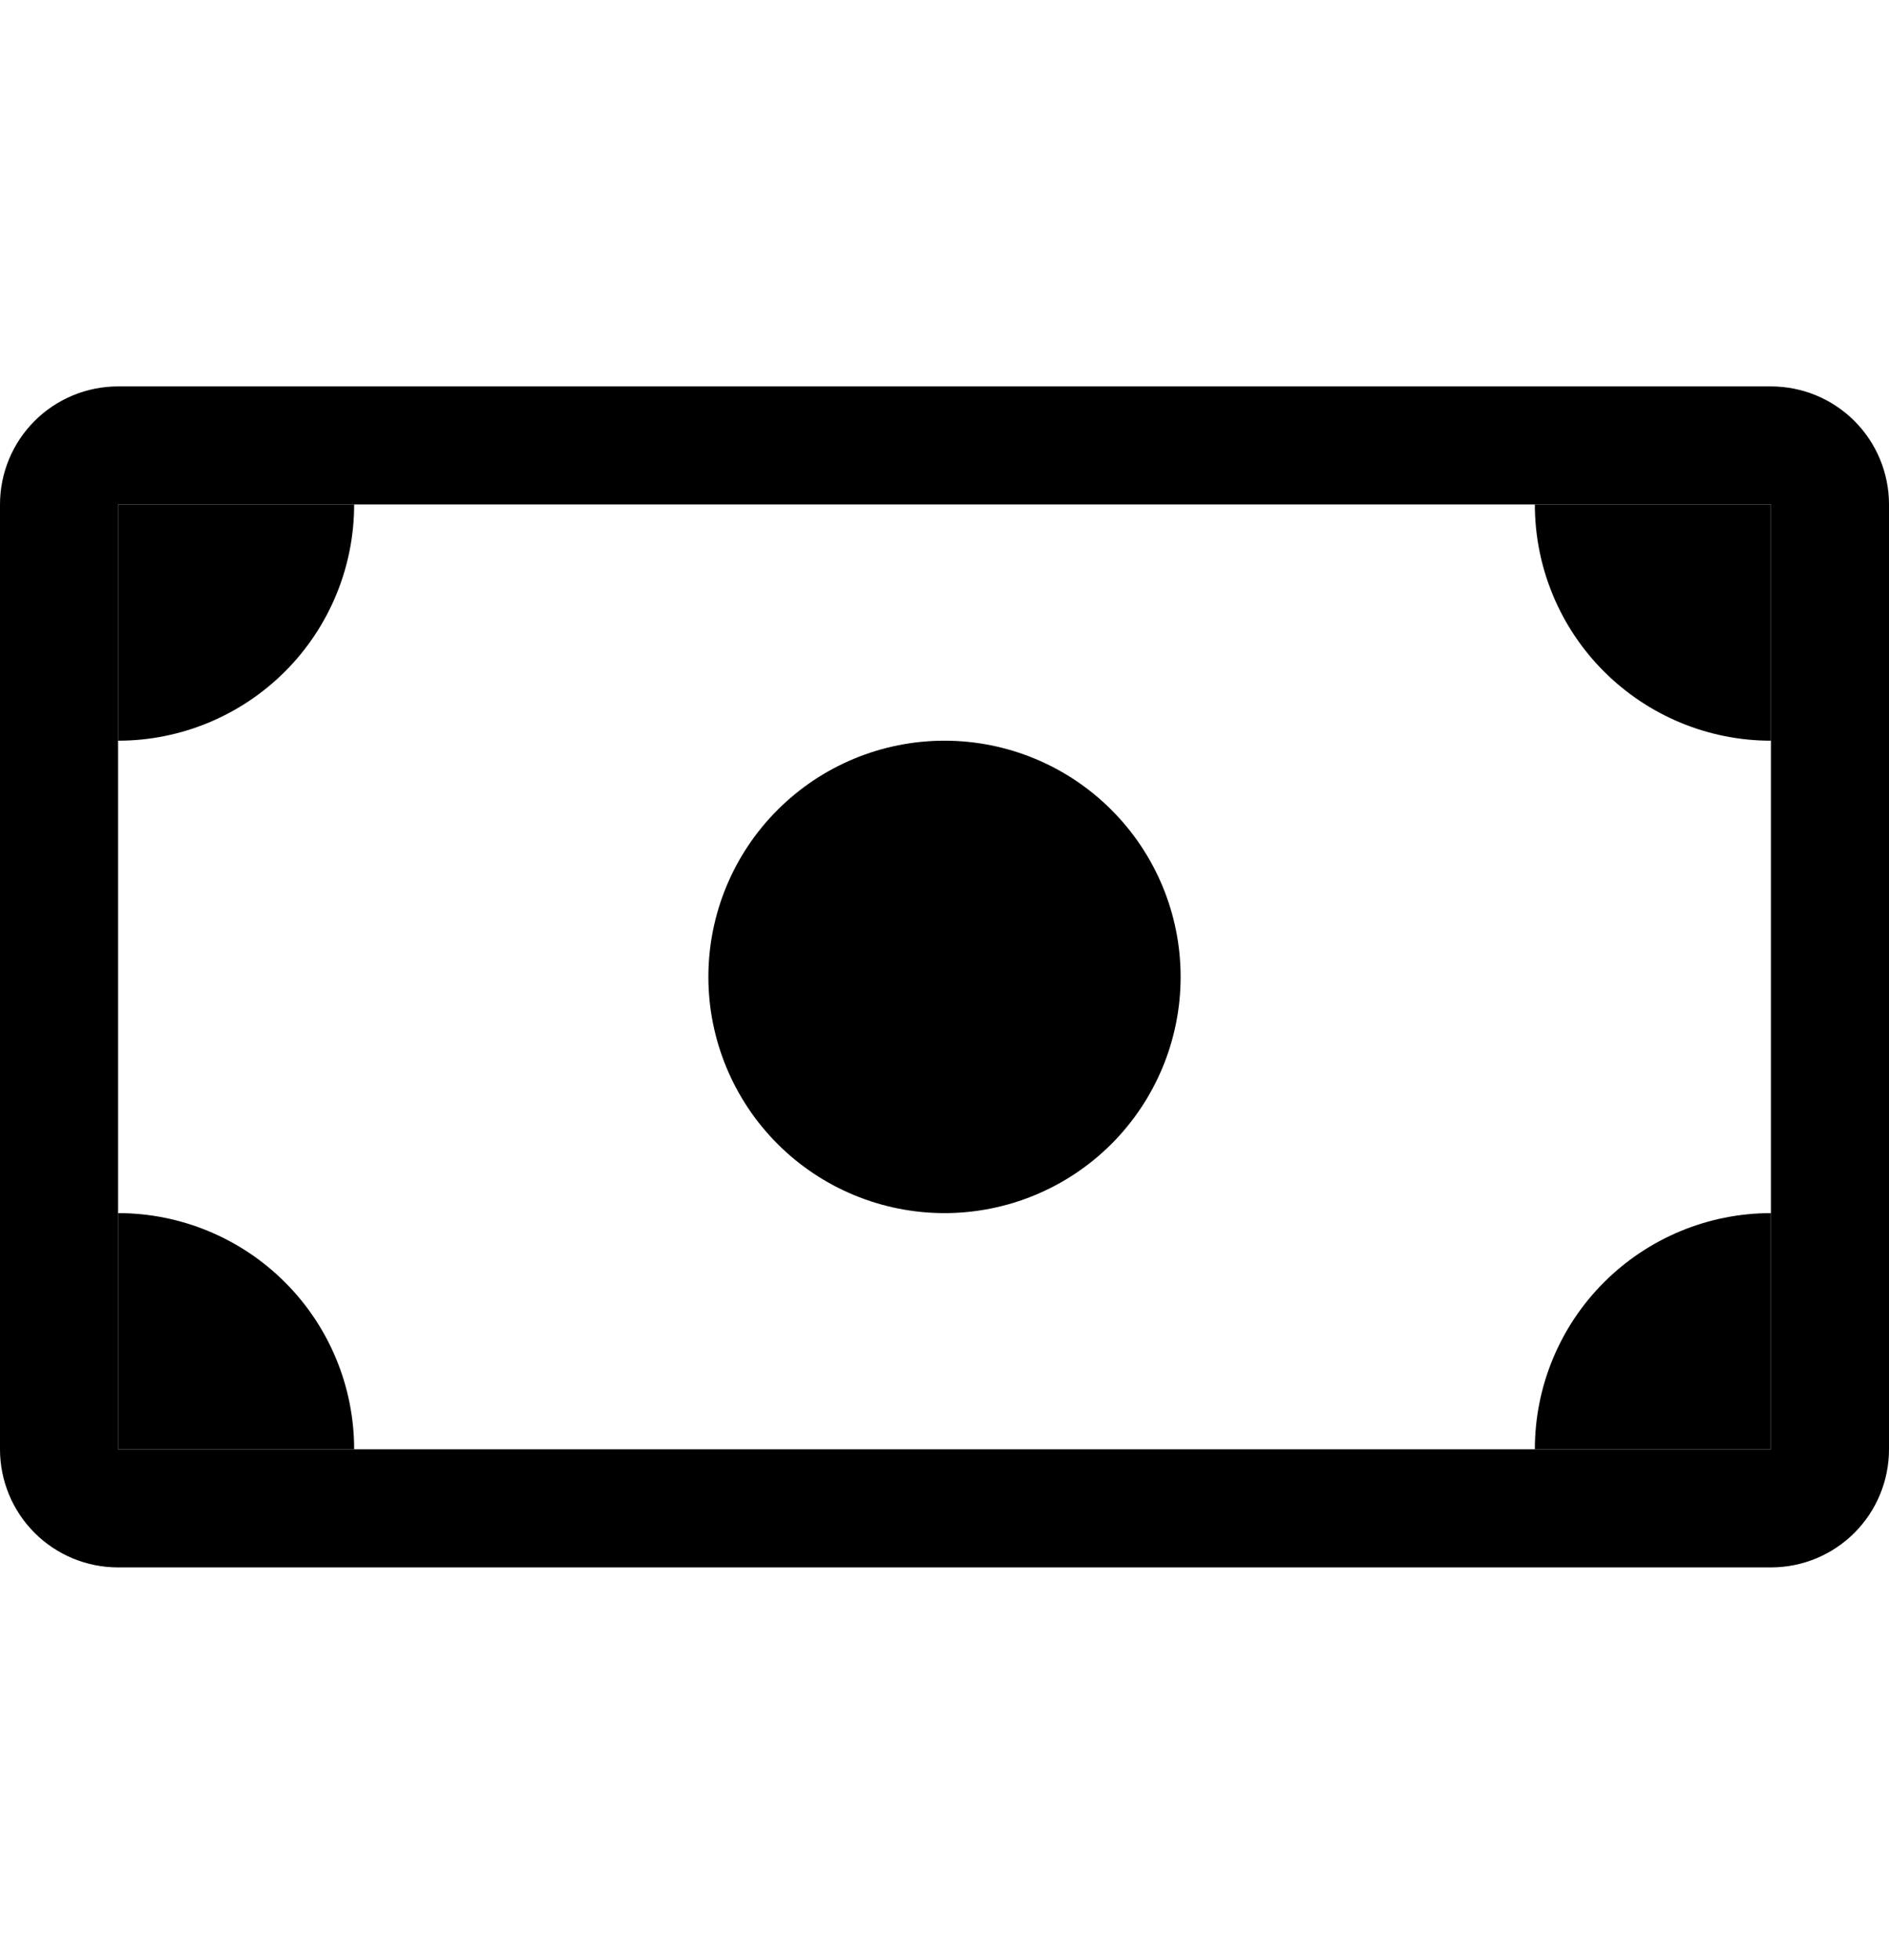
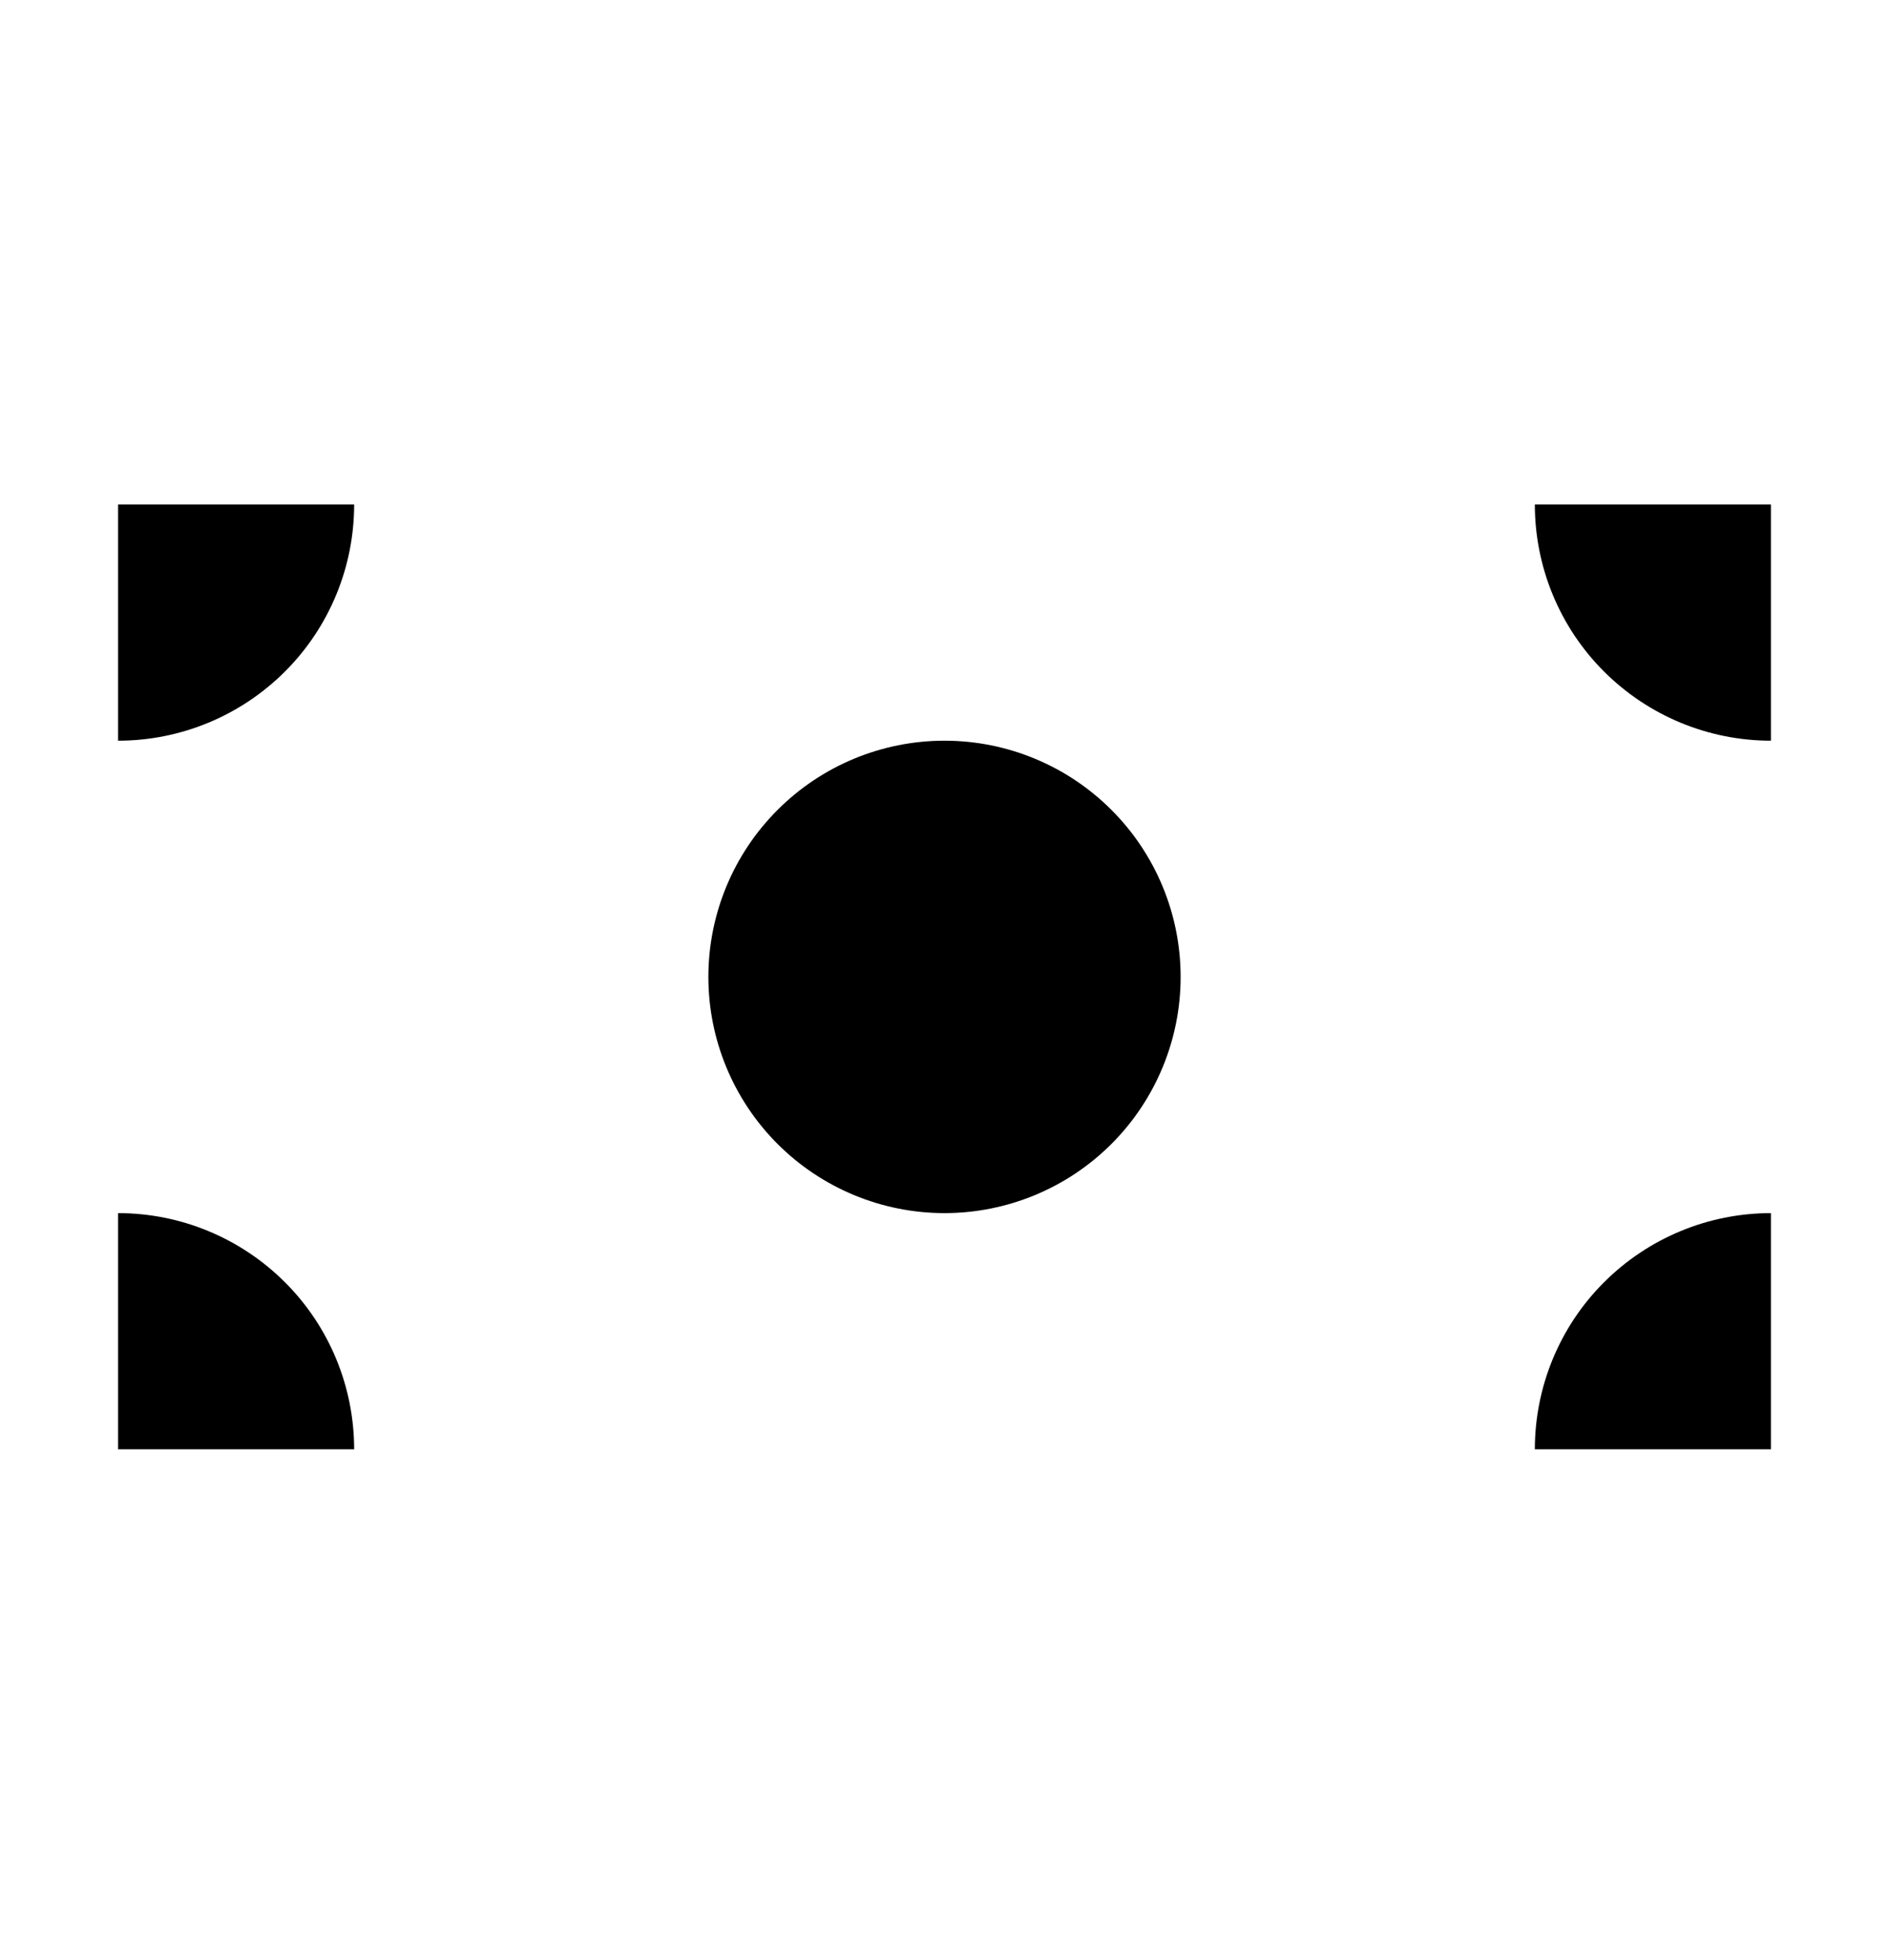
<svg xmlns="http://www.w3.org/2000/svg" width="27" height="28" viewBox="0 0 27 28" fill="none">
  <g clip-path="url(#clip0_436_5486)">
-     <path fill-rule="evenodd" clip-rule="evenodd" d="M25.312 7.208H1.688V20.708H25.312V7.208ZM1.688 5.521C1.24 5.521 0.811 5.698 0.494 6.015C0.178 6.331 0 6.76 0 7.208L0 20.708C0 21.156 0.178 21.585 0.494 21.901C0.811 22.218 1.24 22.395 1.688 22.395H25.312C25.76 22.395 26.189 22.218 26.506 21.901C26.822 21.585 27 21.156 27 20.708V7.208C27 6.76 26.822 6.331 26.506 6.015C26.189 5.698 25.76 5.521 25.312 5.521H1.688Z" fill="black" />
    <path d="M21.938 7.208C21.938 8.103 22.293 8.962 22.926 9.594C23.559 10.227 24.417 10.583 25.312 10.583V7.208H21.938ZM5.062 7.208C5.062 8.103 4.707 8.962 4.074 9.594C3.441 10.227 2.583 10.583 1.688 10.583V7.208H5.062ZM21.938 20.708C21.938 19.813 22.293 18.954 22.926 18.322C23.559 17.689 24.417 17.333 25.312 17.333V20.708H21.938ZM5.062 20.708C5.062 19.813 4.707 18.954 4.074 18.322C3.441 17.689 2.583 17.333 1.688 17.333V20.708H5.062ZM16.875 13.958C16.875 14.853 16.519 15.712 15.886 16.345C15.254 16.977 14.395 17.333 13.5 17.333C12.605 17.333 11.746 16.977 11.114 16.345C10.481 15.712 10.125 14.853 10.125 13.958C10.125 13.063 10.481 12.204 11.114 11.572C11.746 10.939 12.605 10.583 13.5 10.583C14.395 10.583 15.254 10.939 15.886 11.572C16.519 12.204 16.875 13.063 16.875 13.958Z" fill="black" />
  </g>
  <defs>
    <clipPath id="clip0_436_5486">
      <rect width="27" height="27" fill="white" transform="translate(0 0.458)" />
    </clipPath>
  </defs>
</svg>